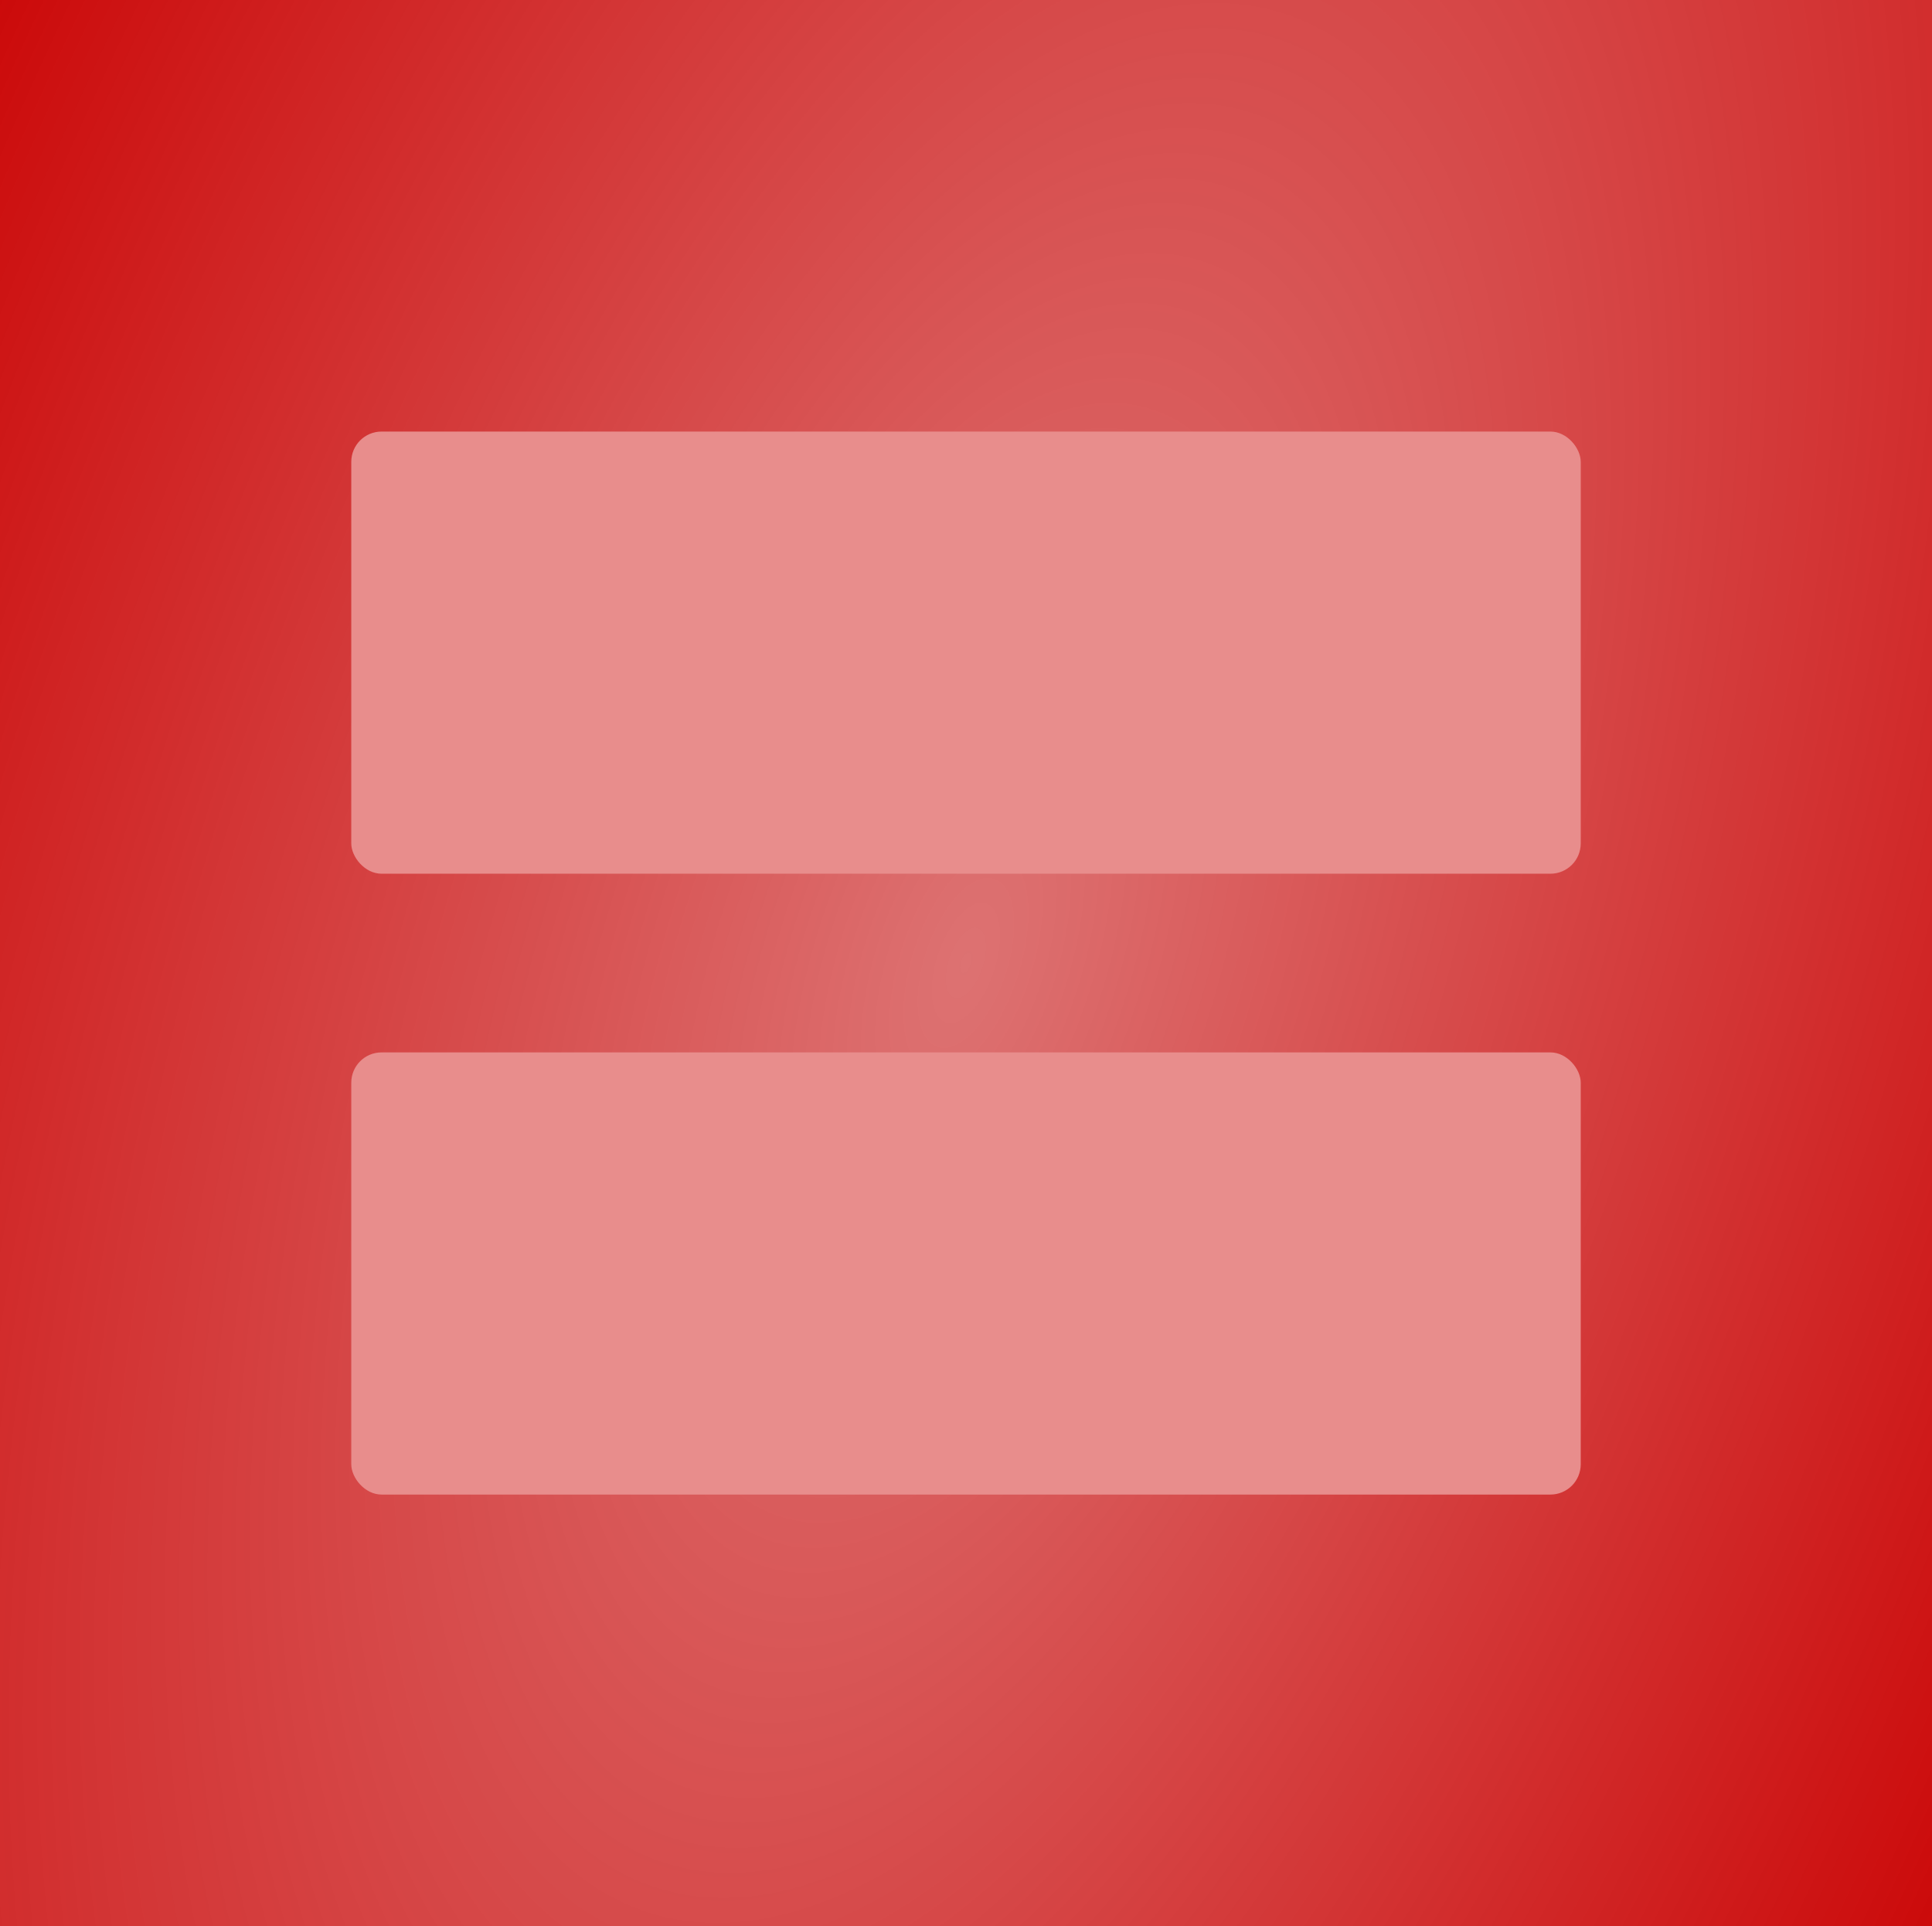
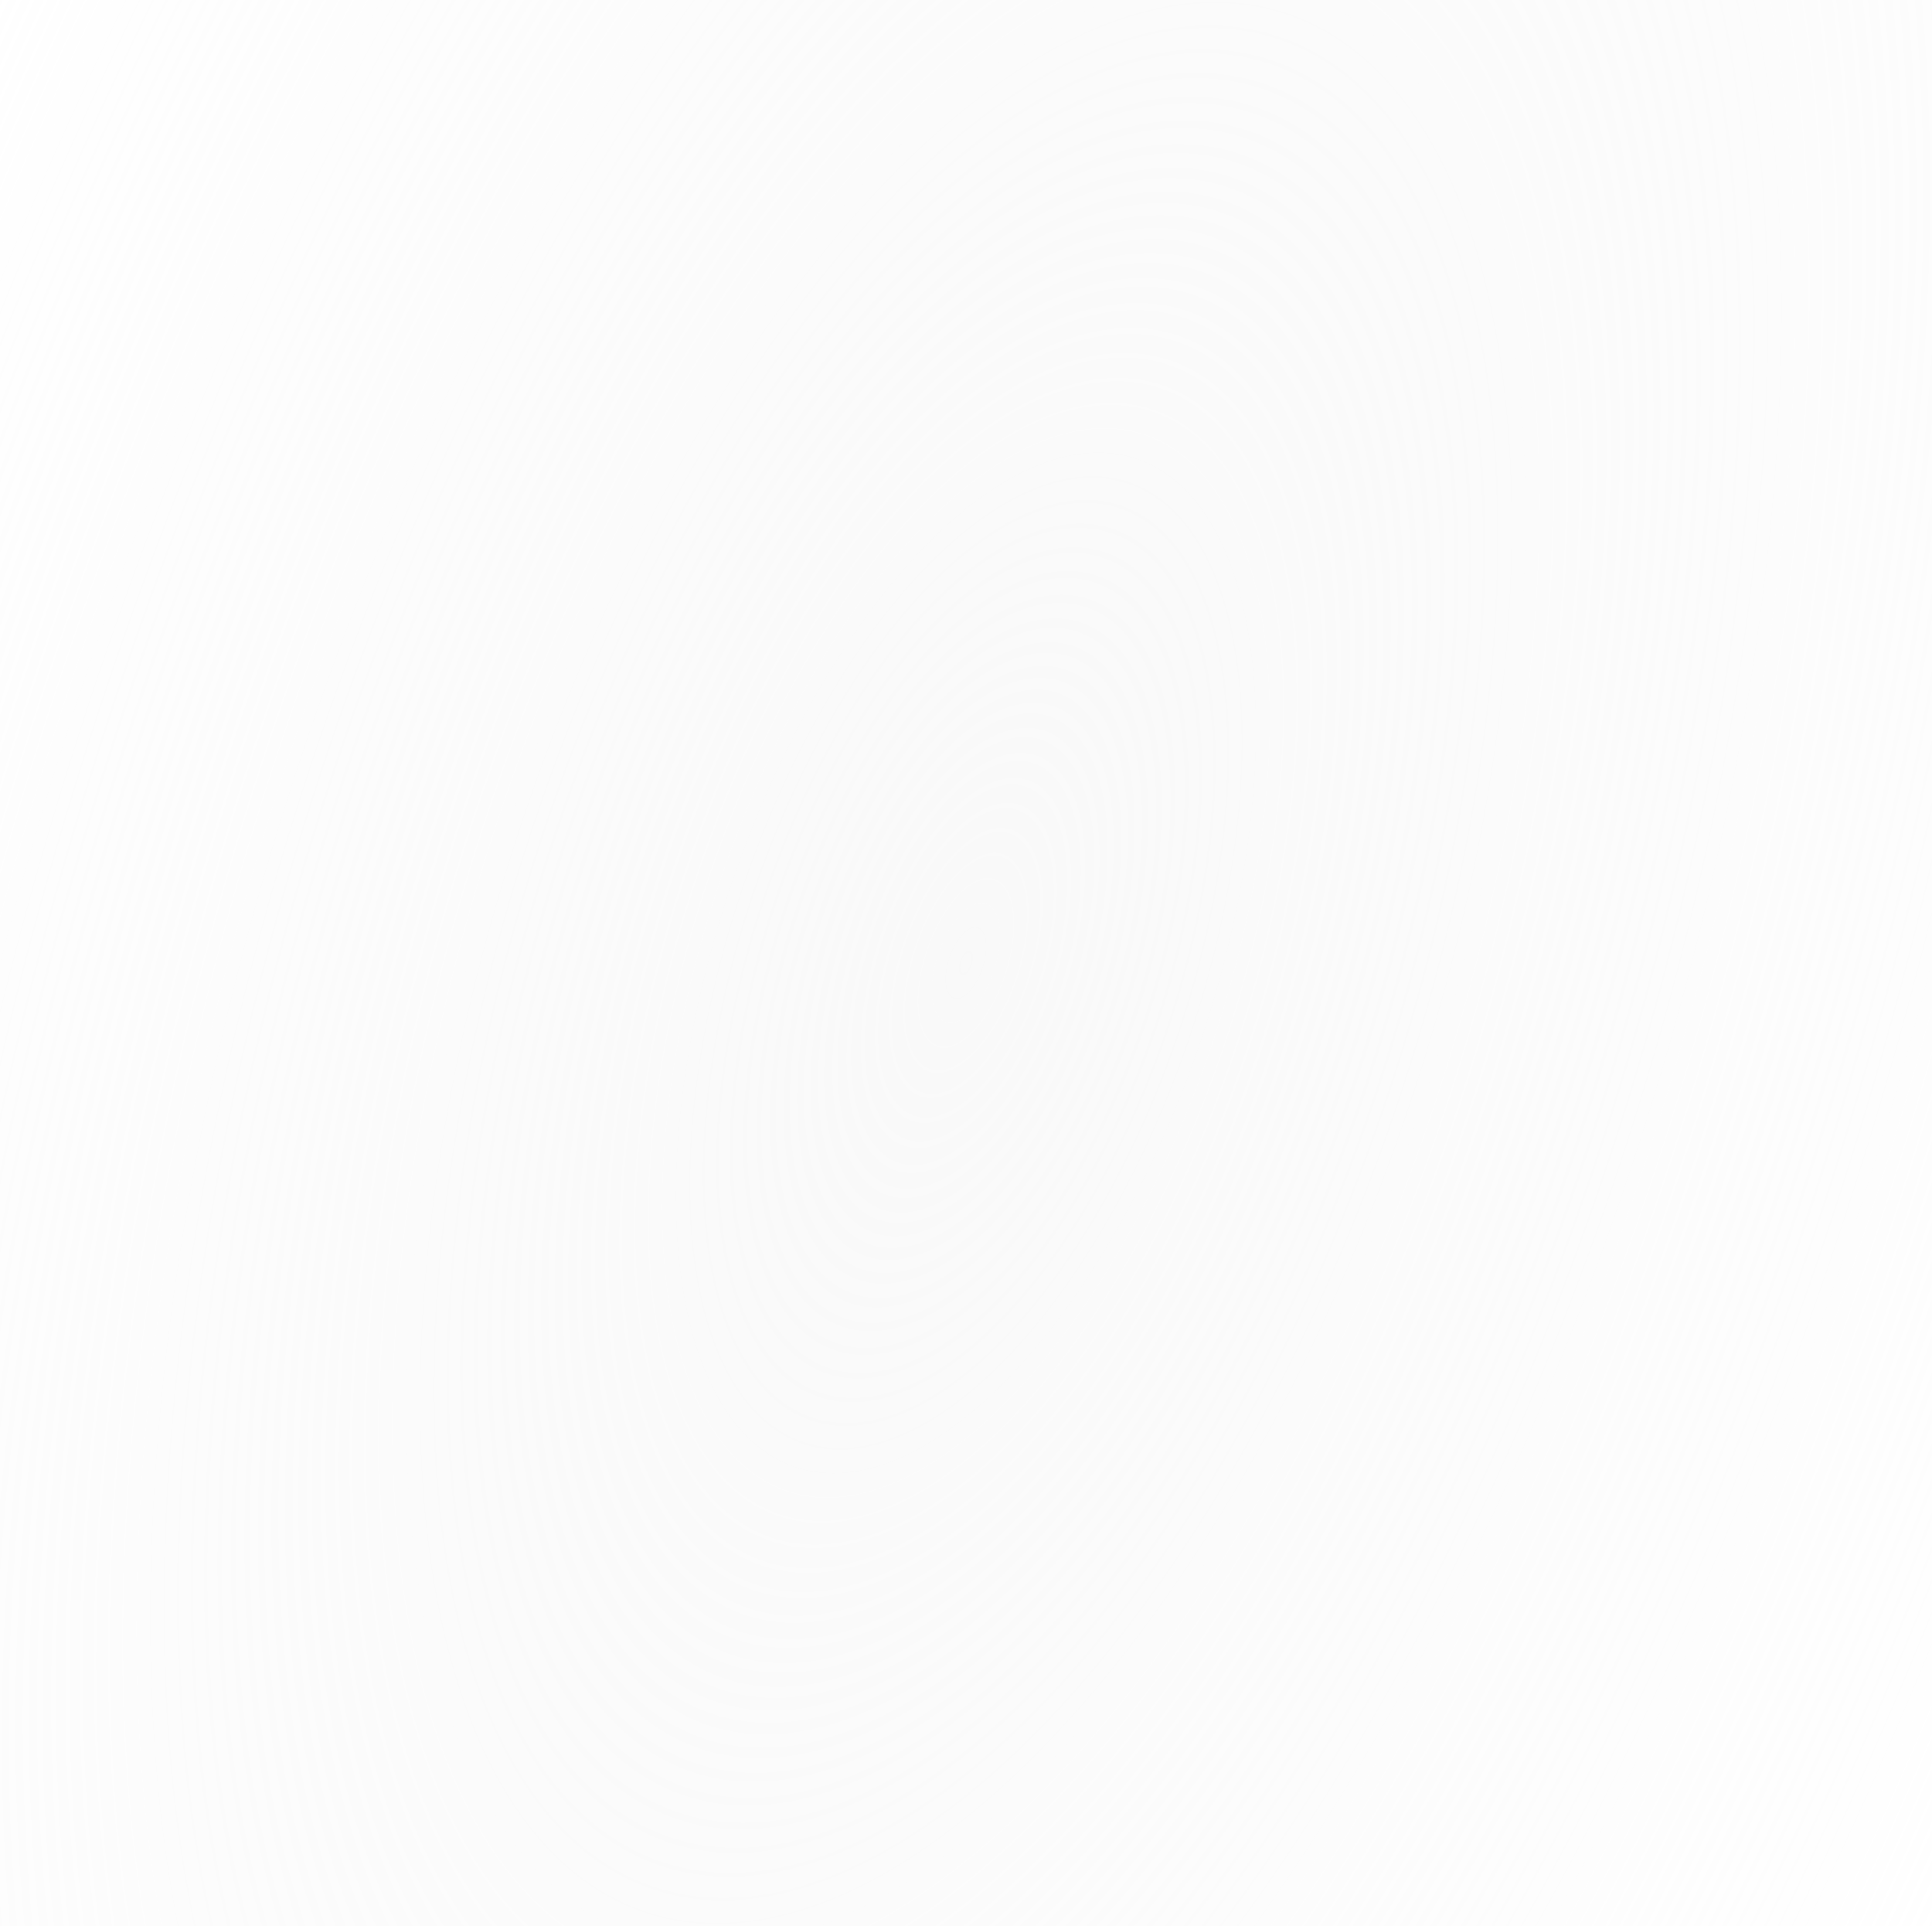
<svg xmlns="http://www.w3.org/2000/svg" xmlns:ns1="http://www.inkscape.org/namespaces/inkscape" xmlns:ns2="http://sodipodi.sourceforge.net/DTD/sodipodi-0.dtd" xmlns:xlink="http://www.w3.org/1999/xlink" width="638" height="636" id="svg2" version="1.1" ns1:version="0.48.3.1 r9886" ns2:docname="Equal Red.svg">
  <defs id="defs4">
    <linearGradient id="linearGradient3838">
      <stop style="stop-color:#f2f2f2;stop-opacity:0.651;" offset="0" id="stop3840" />
      <stop style="stop-color:#f2f2f2;stop-opacity:0;" offset="1" id="stop3842" />
    </linearGradient>
    <linearGradient id="linearGradient3822">
      <stop style="stop-color:#ffffff;stop-opacity:1" offset="0" id="stop3824" />
      <stop style="stop-color:#00ffff;stop-opacity:0;" offset="1" id="stop3826" />
    </linearGradient>
    <radialGradient ns1:collect="always" xlink:href="#linearGradient3838" id="radialGradient3844" cx="319" cy="833.362" fx="319" fy="833.362" r="319" gradientTransform="matrix(1.353,0.459,-0.987,2.911,709.897,-2160.006)" gradientUnits="userSpaceOnUse" />
  </defs>
  <ns2:namedview id="base" pagecolor="#ffffff" bordercolor="#666666" borderopacity="1.0" ns1:pageopacity="0.0" ns1:pageshadow="2" ns1:zoom="0.7" ns1:cx="-44.077734" ns1:cy="205.6989" ns1:document-units="px" ns1:current-layer="layer1" showgrid="false" ns1:snap-bbox="true" ns1:bbox-paths="true" ns1:snap-bbox-edge-midpoints="true" ns1:bbox-nodes="true" ns1:snap-bbox-midpoints="true" ns1:object-paths="true" ns1:snap-page="true" ns1:snap-center="true" ns1:snap-object-midpoints="true" ns1:snap-midpoints="true" ns1:snap-smooth-nodes="true" ns1:object-nodes="true" ns1:snap-intersection-paths="true" fit-margin-top="0" fit-margin-left="0" fit-margin-right="0" fit-margin-bottom="0" ns1:window-width="1920" ns1:window-height="1017" ns1:window-x="-8" ns1:window-y="-8" ns1:window-maximized="1" />
  <g ns1:label="Layer 1" ns1:groupmode="layer" id="layer1" transform="translate(0,-94.362)">
-     <rect style="fill:#ca0000;fill-opacity:1;stroke:none" id="rect2996" width="638" height="636" x="0" y="94.362" />
    <rect style="opacity:0.723;fill:url(#radialGradient3844);fill-opacity:1;stroke:none" id="rect2996-4" width="638" height="636" x="-1.0895451e-013" y="94.362" />
-     <rect style="fill:#e88d8c;fill-opacity:1;stroke:none" id="rect2998" width="406" height="146" x="116" y="236.862" ry="10" />
-     <rect style="fill:#e88d8c;fill-opacity:1;stroke:none" id="rect2998-1" width="406" height="146" x="116" y="441.862" ry="10" />
  </g>
</svg>